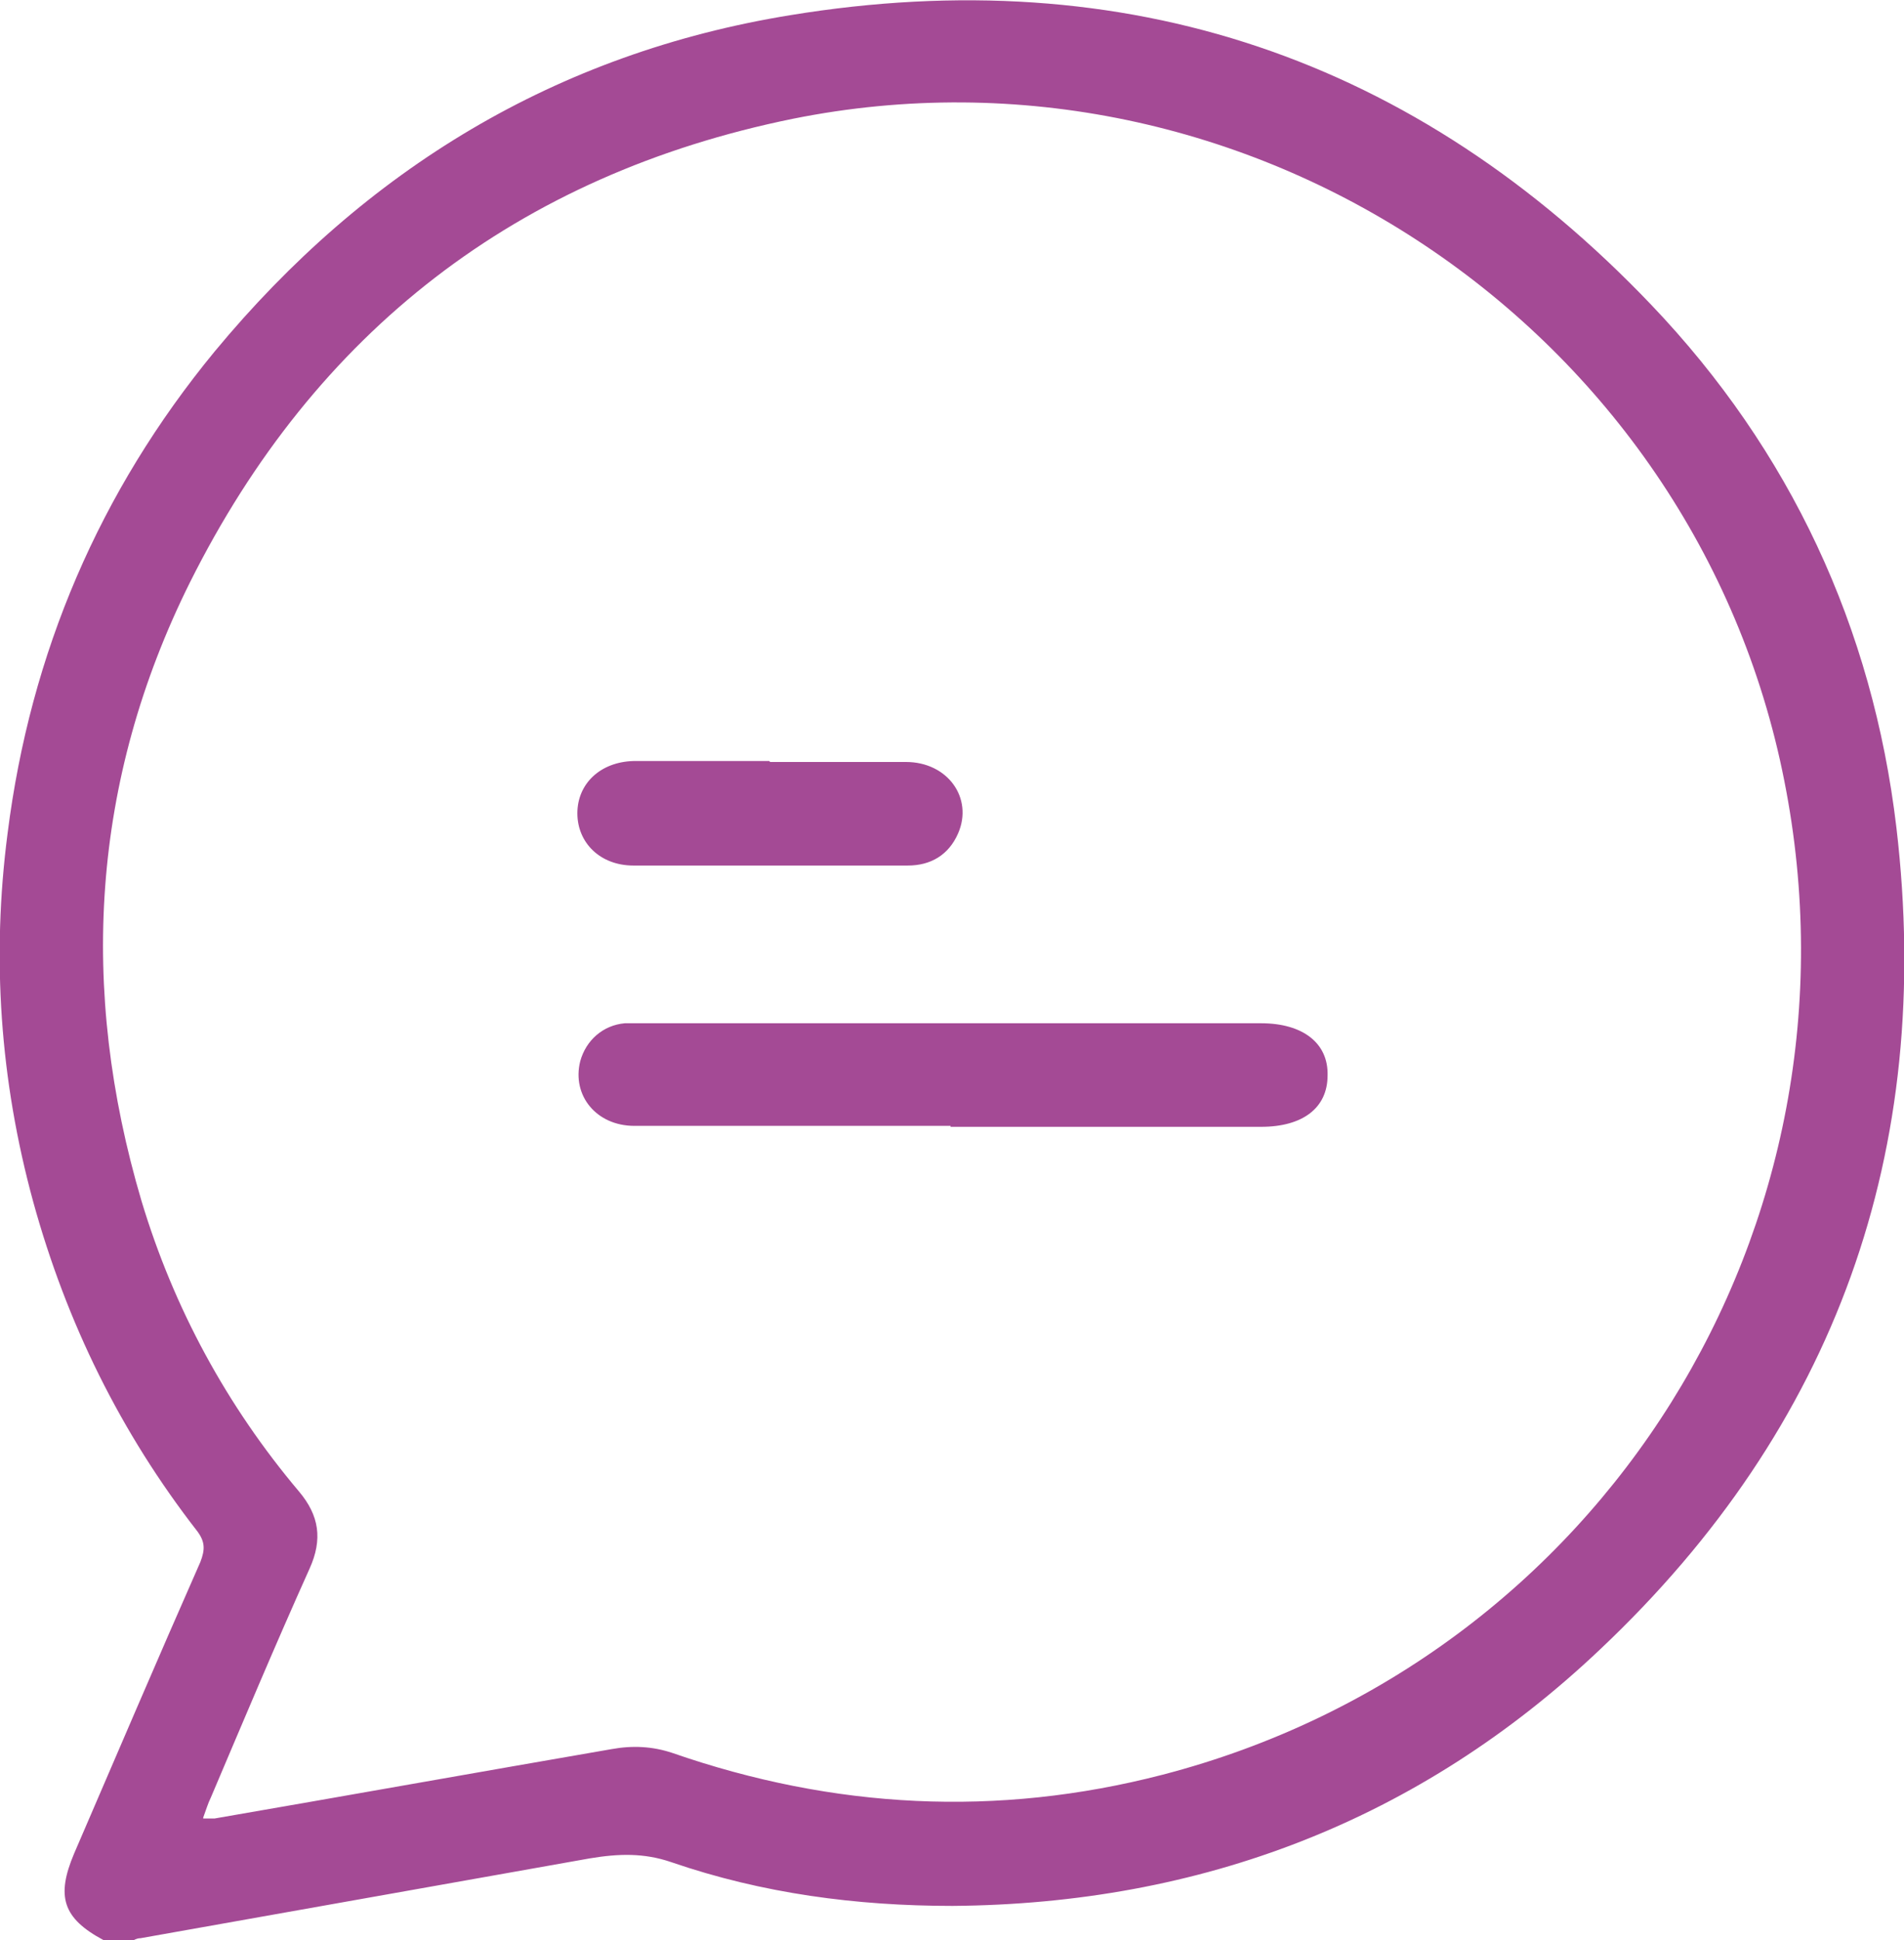
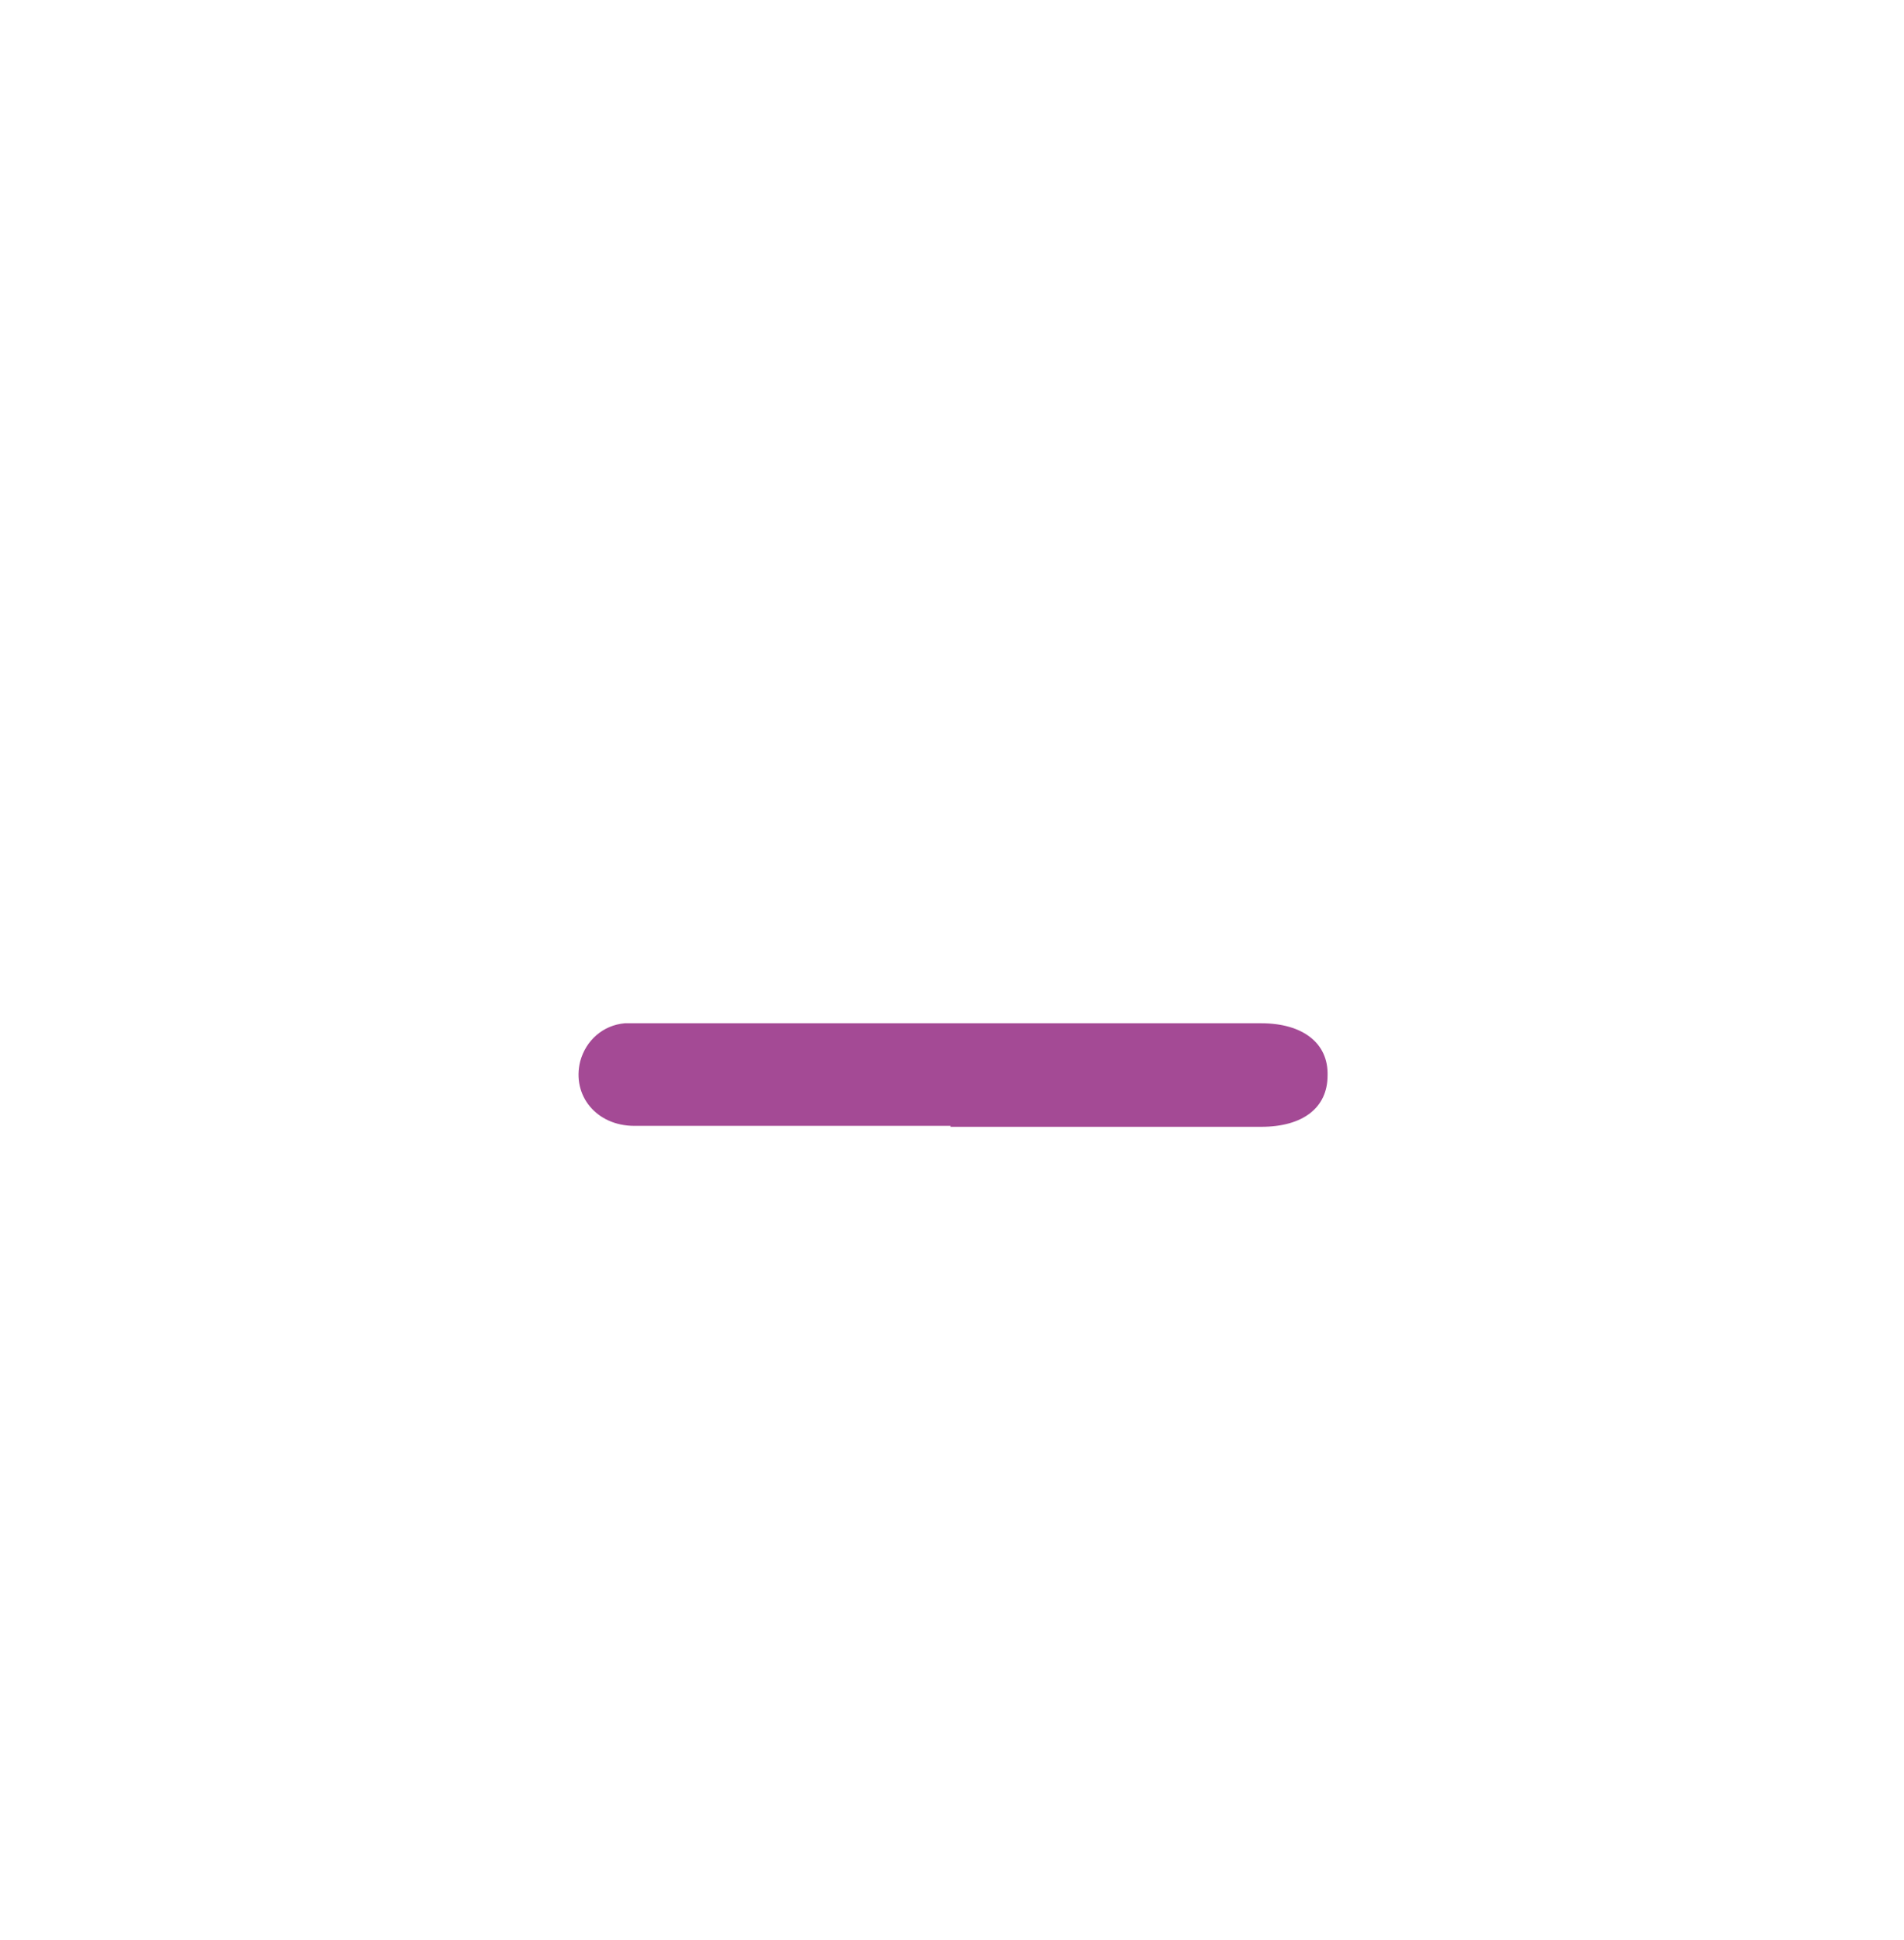
<svg xmlns="http://www.w3.org/2000/svg" id="Ebene_1" viewBox="0 0 20.05 20.42">
  <defs>
    <style>.cls-1{fill:#a44a95;}</style>
  </defs>
-   <path class="cls-1" d="m1.09,20.42c-.43-.23-.5-.46-.31-.91.44-1.02.88-2.05,1.33-3.07.05-.13.05-.21-.03-.32-.81-1.04-1.38-2.2-1.73-3.47C0,11.37-.09,10.08.08,8.77c.24-1.9.97-3.6,2.18-5.07C3.85,1.78,5.86.56,8.32.16c3.54-.58,6.59.45,9.07,3.05,1.46,1.53,2.33,3.39,2.58,5.5.4,3.4-.64,6.31-3.12,8.65-1.9,1.8-4.2,2.68-6.82,2.7-1.01,0-2-.13-2.96-.46-.29-.1-.56-.09-.86-.04-1.58.28-3.15.56-4.73.84-.04,0-.07.02-.11.04h-.28Zm1.05-1.28c.05,0,.09,0,.12,0,1.39-.24,2.79-.49,4.18-.73.22-.04.43-.03.64.04,1.7.59,3.42.68,5.16.23,4.63-1.2,7.48-5.77,6.55-10.46C17.85,3.45,13.13.29,8.35,1.25c-2.9.59-5.03,2.24-6.35,4.88-1.04,2.09-1.17,4.28-.51,6.51.34,1.13.9,2.16,1.66,3.06.21.25.25.5.11.81-.36.8-.7,1.61-1.04,2.41-.03.06-.05.13-.08.21Z" />
  <path class="cls-1" d="m10.01,11.85c-1.11,0-2.22,0-3.33,0-.4,0-.66-.32-.57-.68.06-.22.24-.38.47-.4.07,0,.15,0,.22,0,2.16,0,4.32,0,6.48,0,.44,0,.71.21.7.55,0,.34-.26.54-.7.54-1.09,0-2.18,0-3.27,0Z" />
-   <path class="cls-1" d="m8.11,8.02c.48,0,.96,0,1.43,0,.44,0,.71.38.55.75-.1.23-.29.34-.53.34-.96,0-1.92,0-2.89,0-.35,0-.59-.24-.59-.55,0-.31.24-.54.59-.55.48,0,.96,0,1.43,0Z" />
</svg>